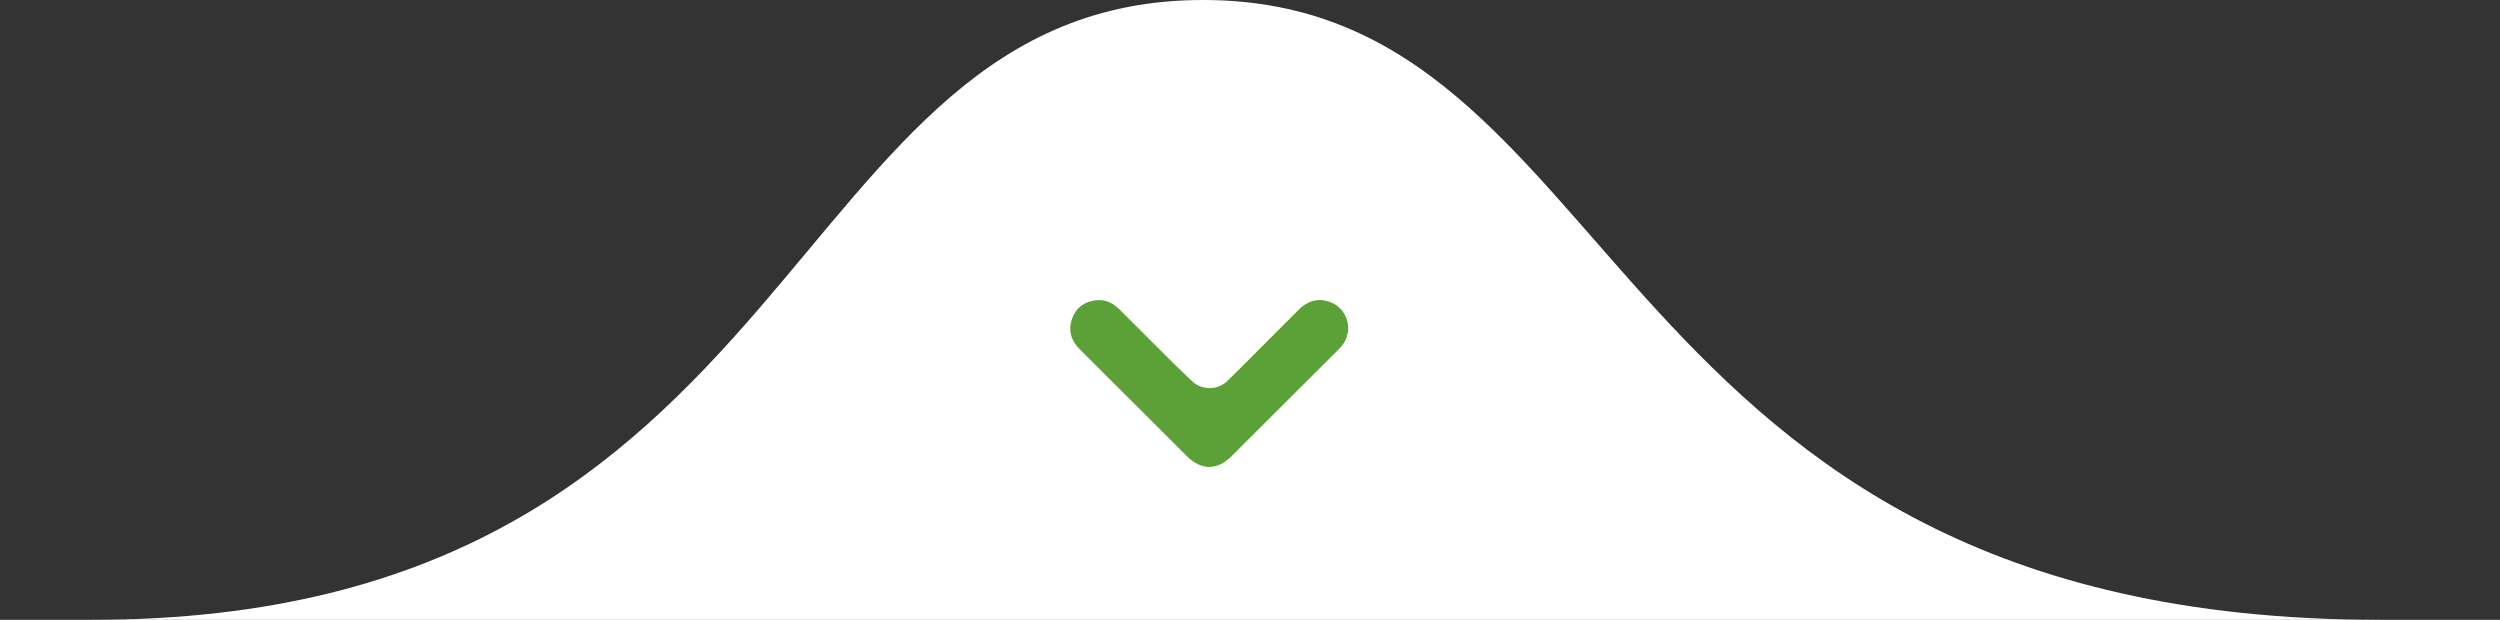
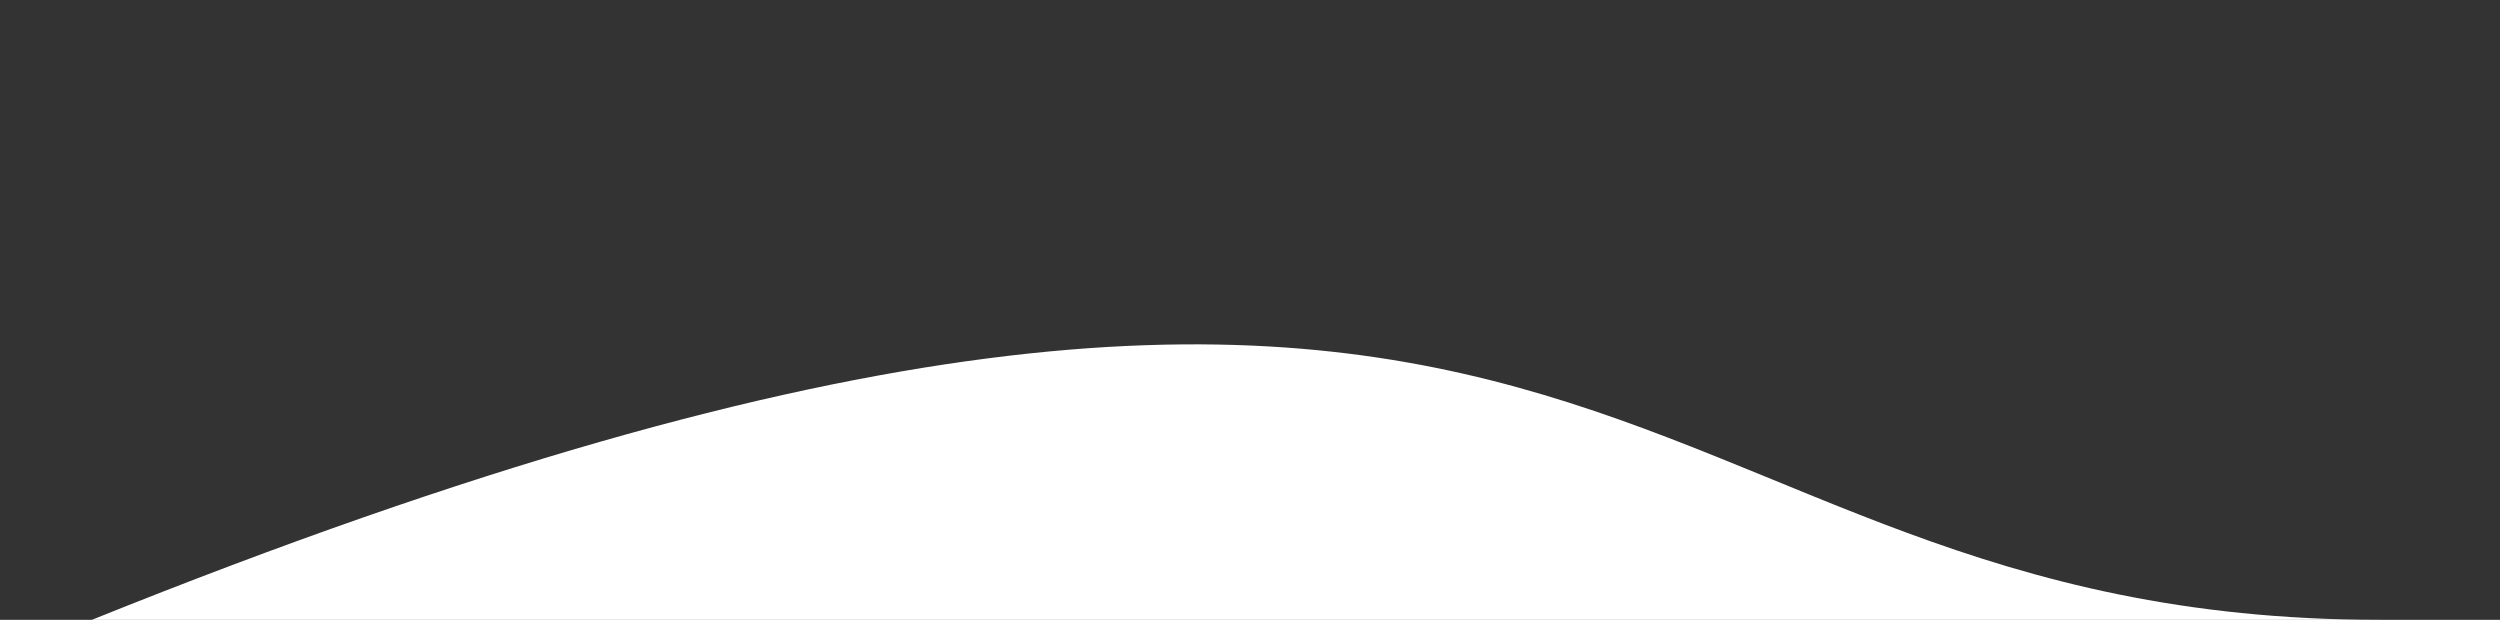
<svg xmlns="http://www.w3.org/2000/svg" fill="none" height="100%" overflow="visible" preserveAspectRatio="none" style="display: block;" viewBox="0 0 121 30" width="100%">
  <rect x="0" y="0" width="121" height="30" fill="#333333" stroke="none" />
  <g id="curvinha">
-     <path d="M4.446 30C39.402 30 37.522 1.3246e-05 58.231 0C78.94 -1.3246e-05 77.061 30 115.198 30C153.335 30 -30.51 30 4.446 30Z" fill="white" id="Rectangle 7" />
+     <path d="M4.446 30C78.94 -1.3246e-05 77.061 30 115.198 30C153.335 30 -30.51 30 4.446 30Z" fill="white" id="Rectangle 7" />
    <g id="Group 10">
-       <path d="M59.892 17.96C60.929 16.922 61.892 15.96 62.852 14.996C63.274 14.573 63.765 14.411 64.341 14.605C65.184 14.889 65.519 15.904 65.018 16.64C64.93 16.769 64.817 16.885 64.704 16.997C63.011 18.688 61.316 20.378 59.62 22.067C58.913 22.772 58.148 22.777 57.446 22.078C55.718 20.357 53.992 18.634 52.265 16.912C51.842 16.491 51.684 15.995 51.889 15.424C52.079 14.896 52.476 14.6 53.032 14.535C53.492 14.481 53.871 14.662 54.194 14.986C55.075 15.869 55.96 16.748 56.844 17.63C56.885 17.671 57.282 18.052 57.683 18.437C58.169 18.904 58.939 18.898 59.419 18.425L59.891 17.96H59.892Z" fill="#5CA138" id="Vector" />
-     </g>
+       </g>
  </g>
</svg>